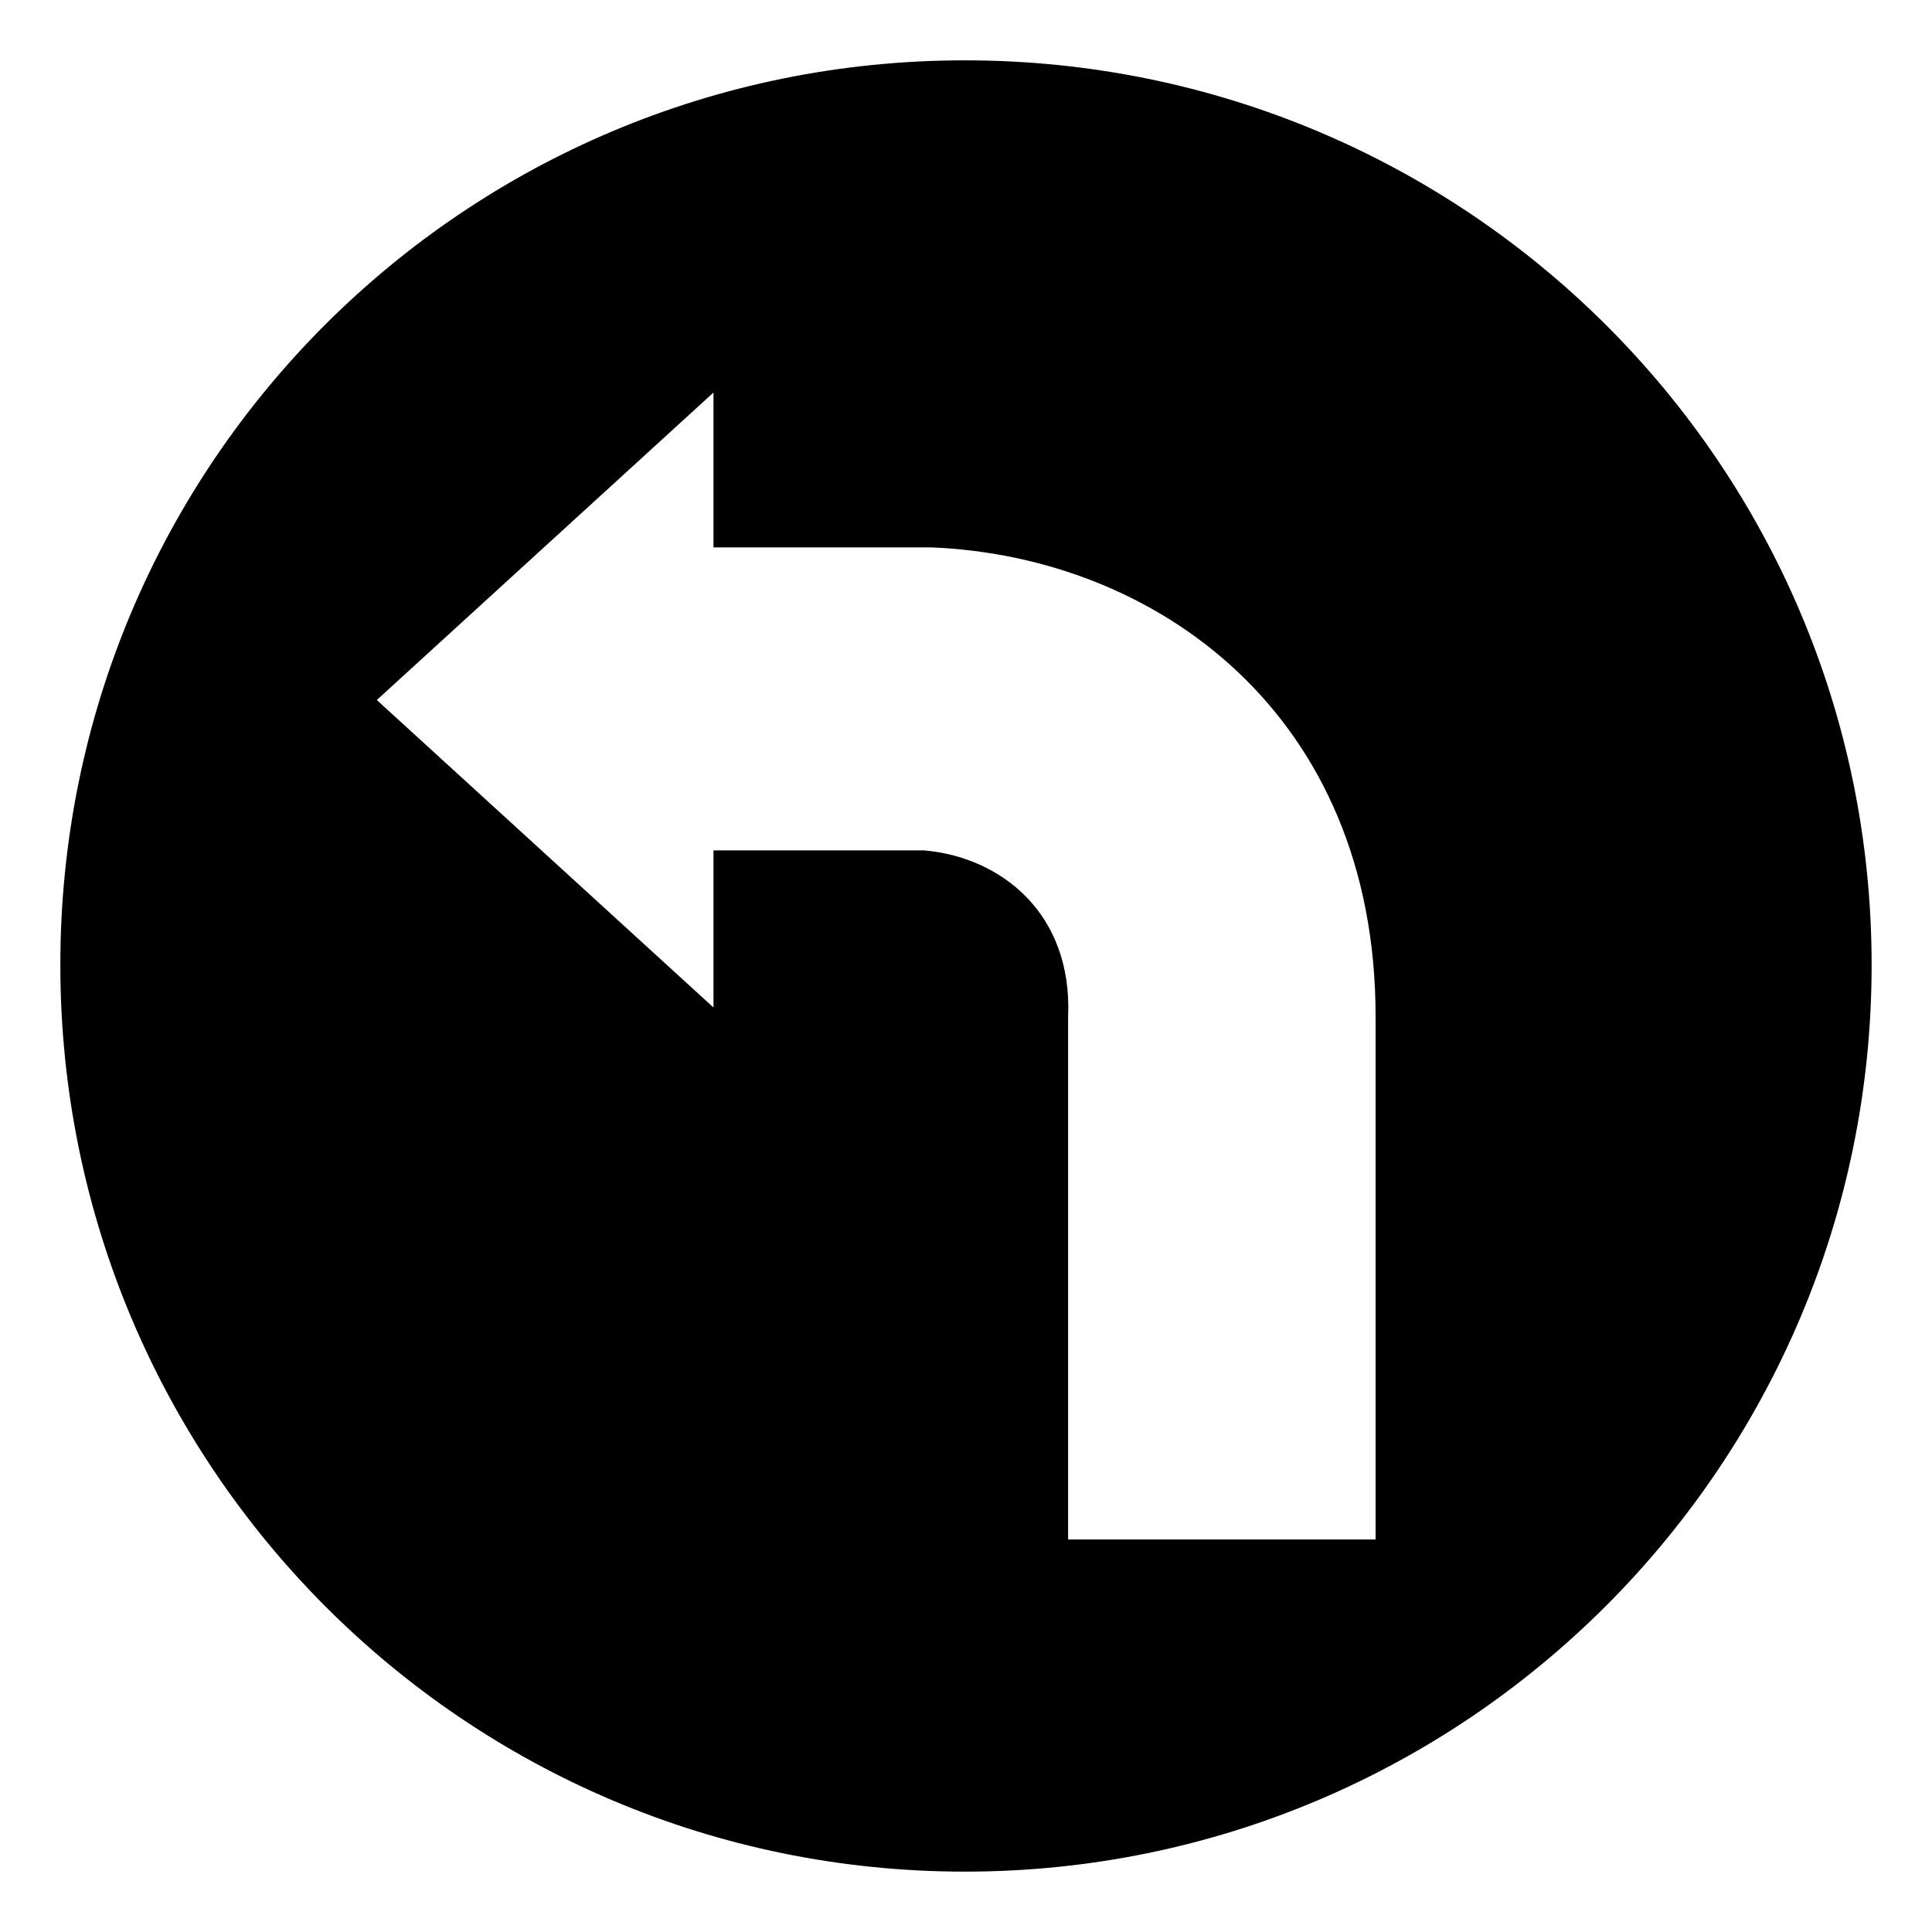
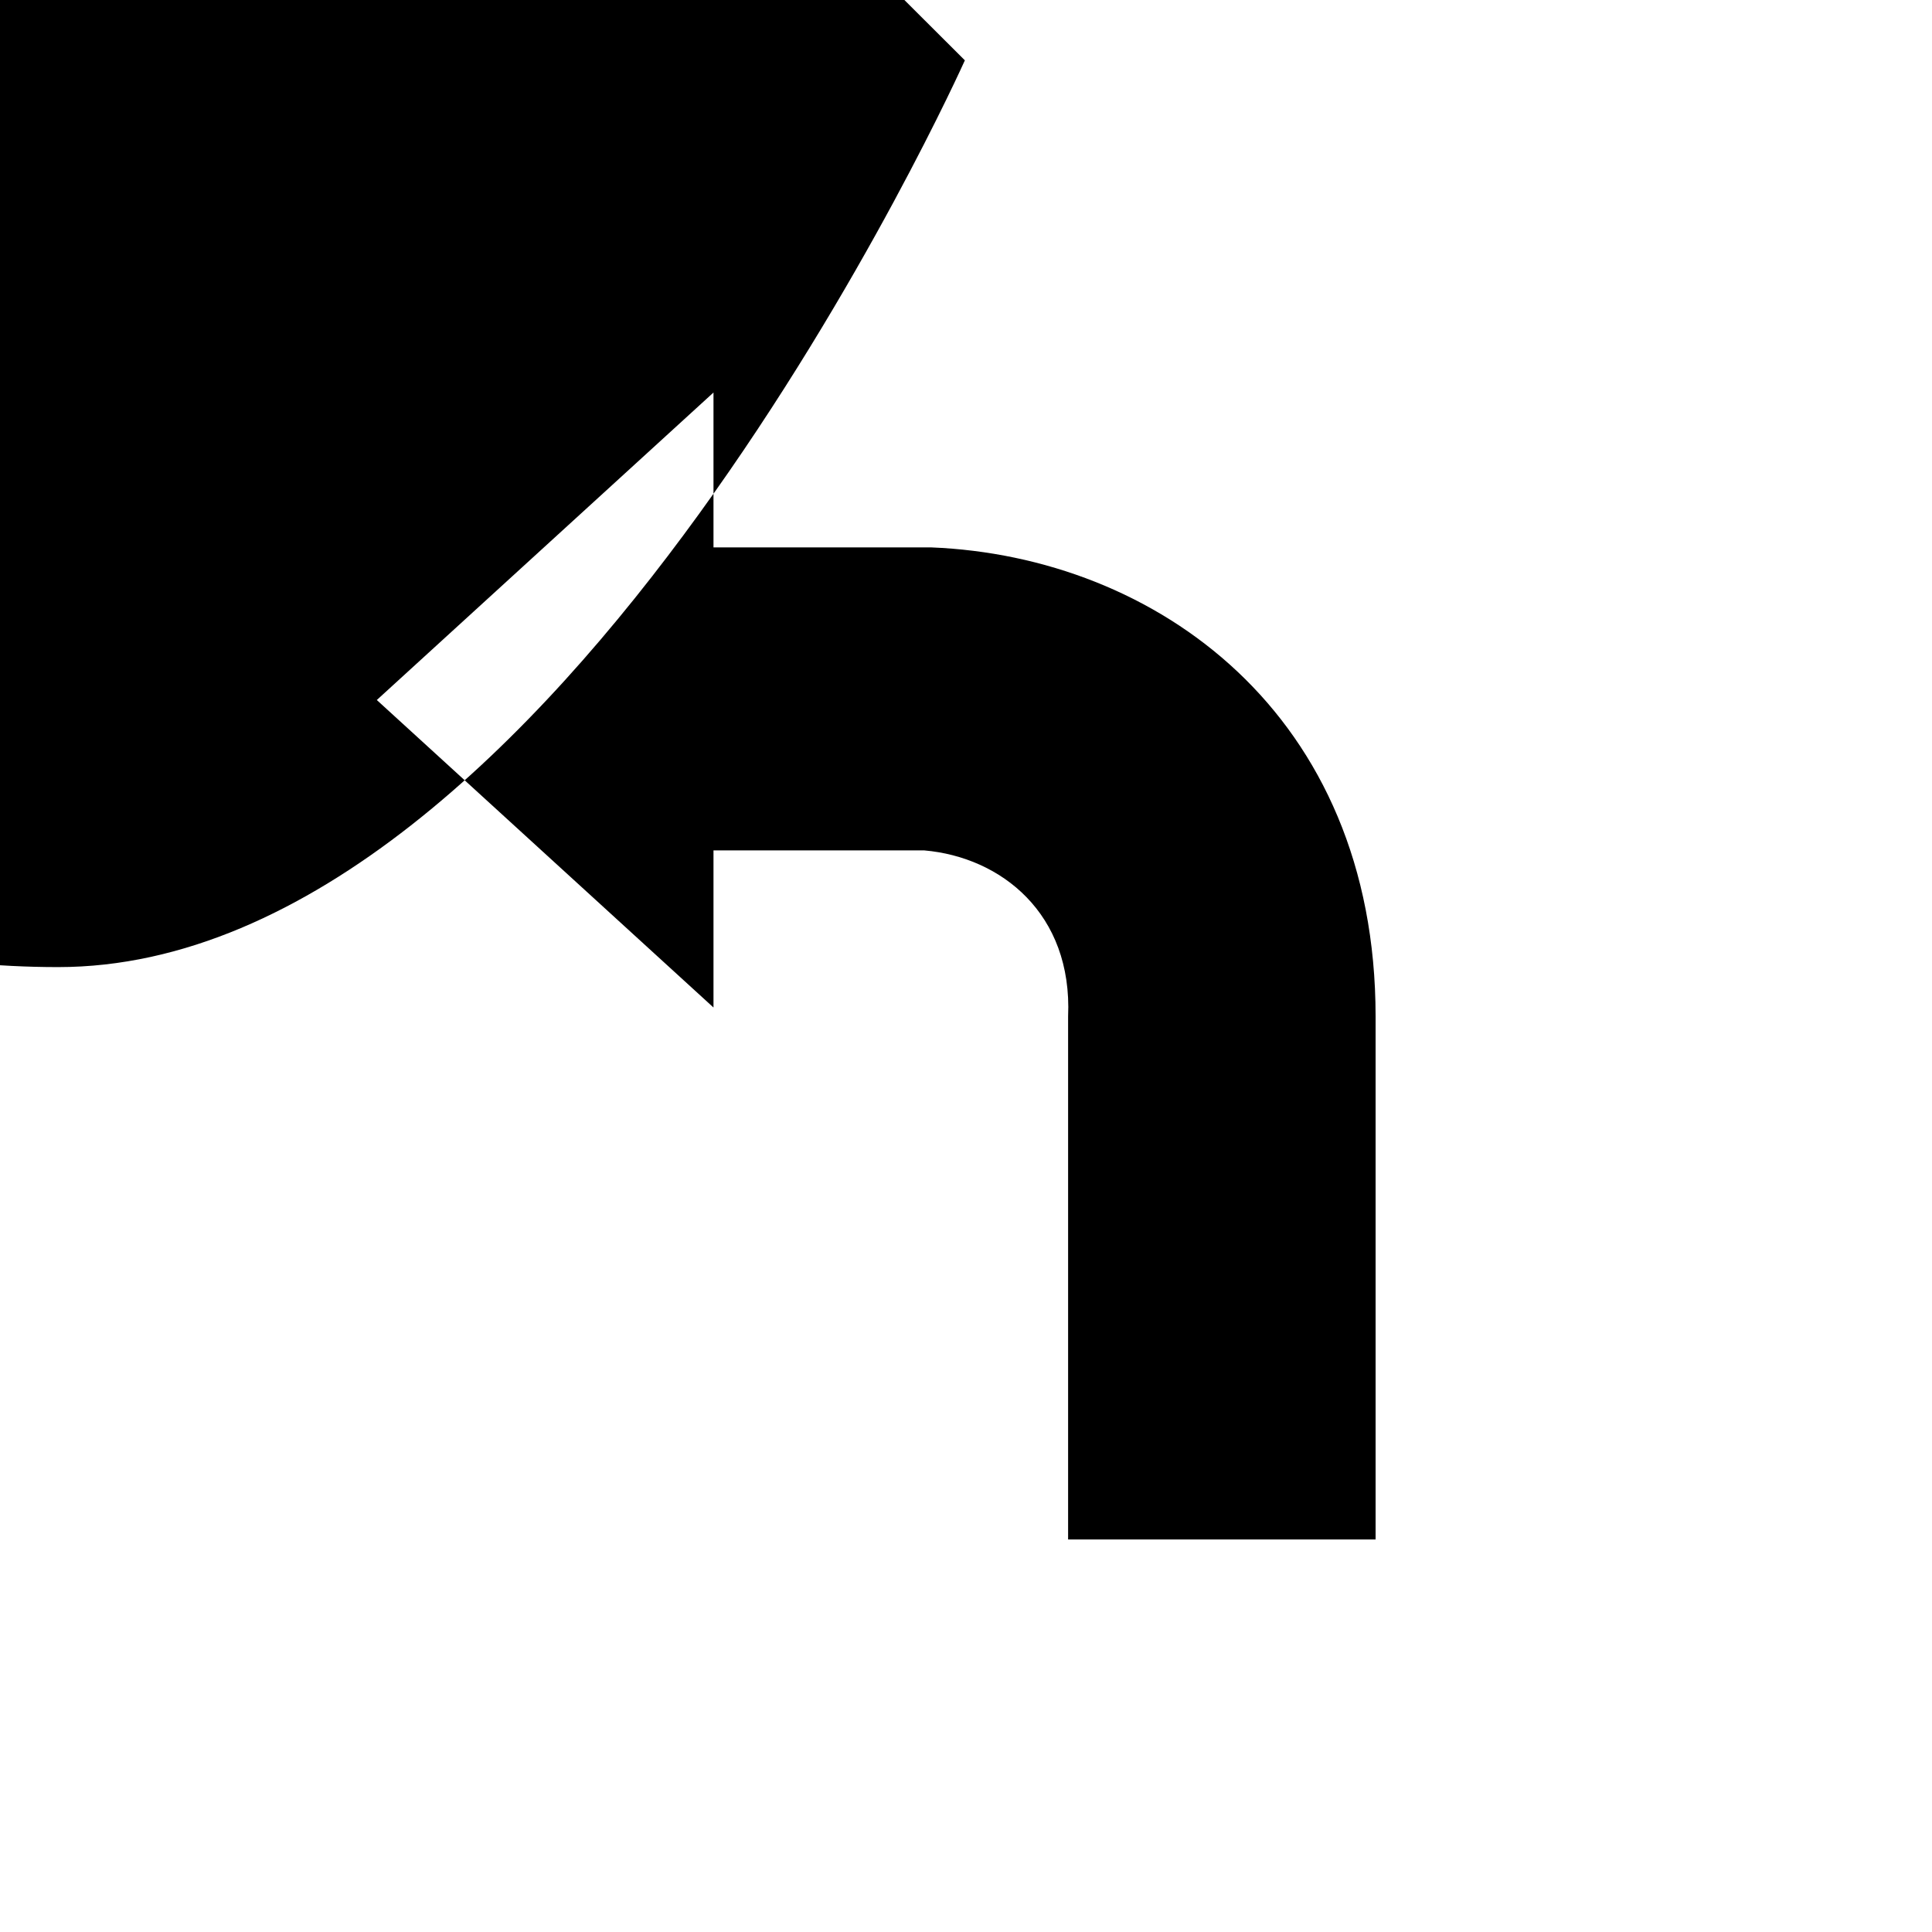
<svg xmlns="http://www.w3.org/2000/svg" fill="#000000" width="800px" height="800px" version="1.1" viewBox="144 144 512 512">
-   <path d="m399.7 159.99c132.64 0 240.3 107.07 240.3 239.71s-107.66 240.3-240.3 240.3-239.71-107.66-239.71-240.3 107.07-239.71 239.71-239.71zm-10.707 209.38c20.223 1.785 39.258 16.656 38.066 44.016v138.59h81.488v-138.59c0-80.301-58.293-121.94-117.77-124.32h-57.695v-41.043l-89.223 81.488 89.223 81.488v-41.637h55.914z" fill-rule="evenodd" />
+   <path d="m399.7 159.99s-107.66 240.3-240.3 240.3-239.71-107.66-239.71-240.3 107.07-239.71 239.71-239.71zm-10.707 209.38c20.223 1.785 39.258 16.656 38.066 44.016v138.59h81.488v-138.59c0-80.301-58.293-121.94-117.77-124.32h-57.695v-41.043l-89.223 81.488 89.223 81.488v-41.637h55.914z" fill-rule="evenodd" />
</svg>